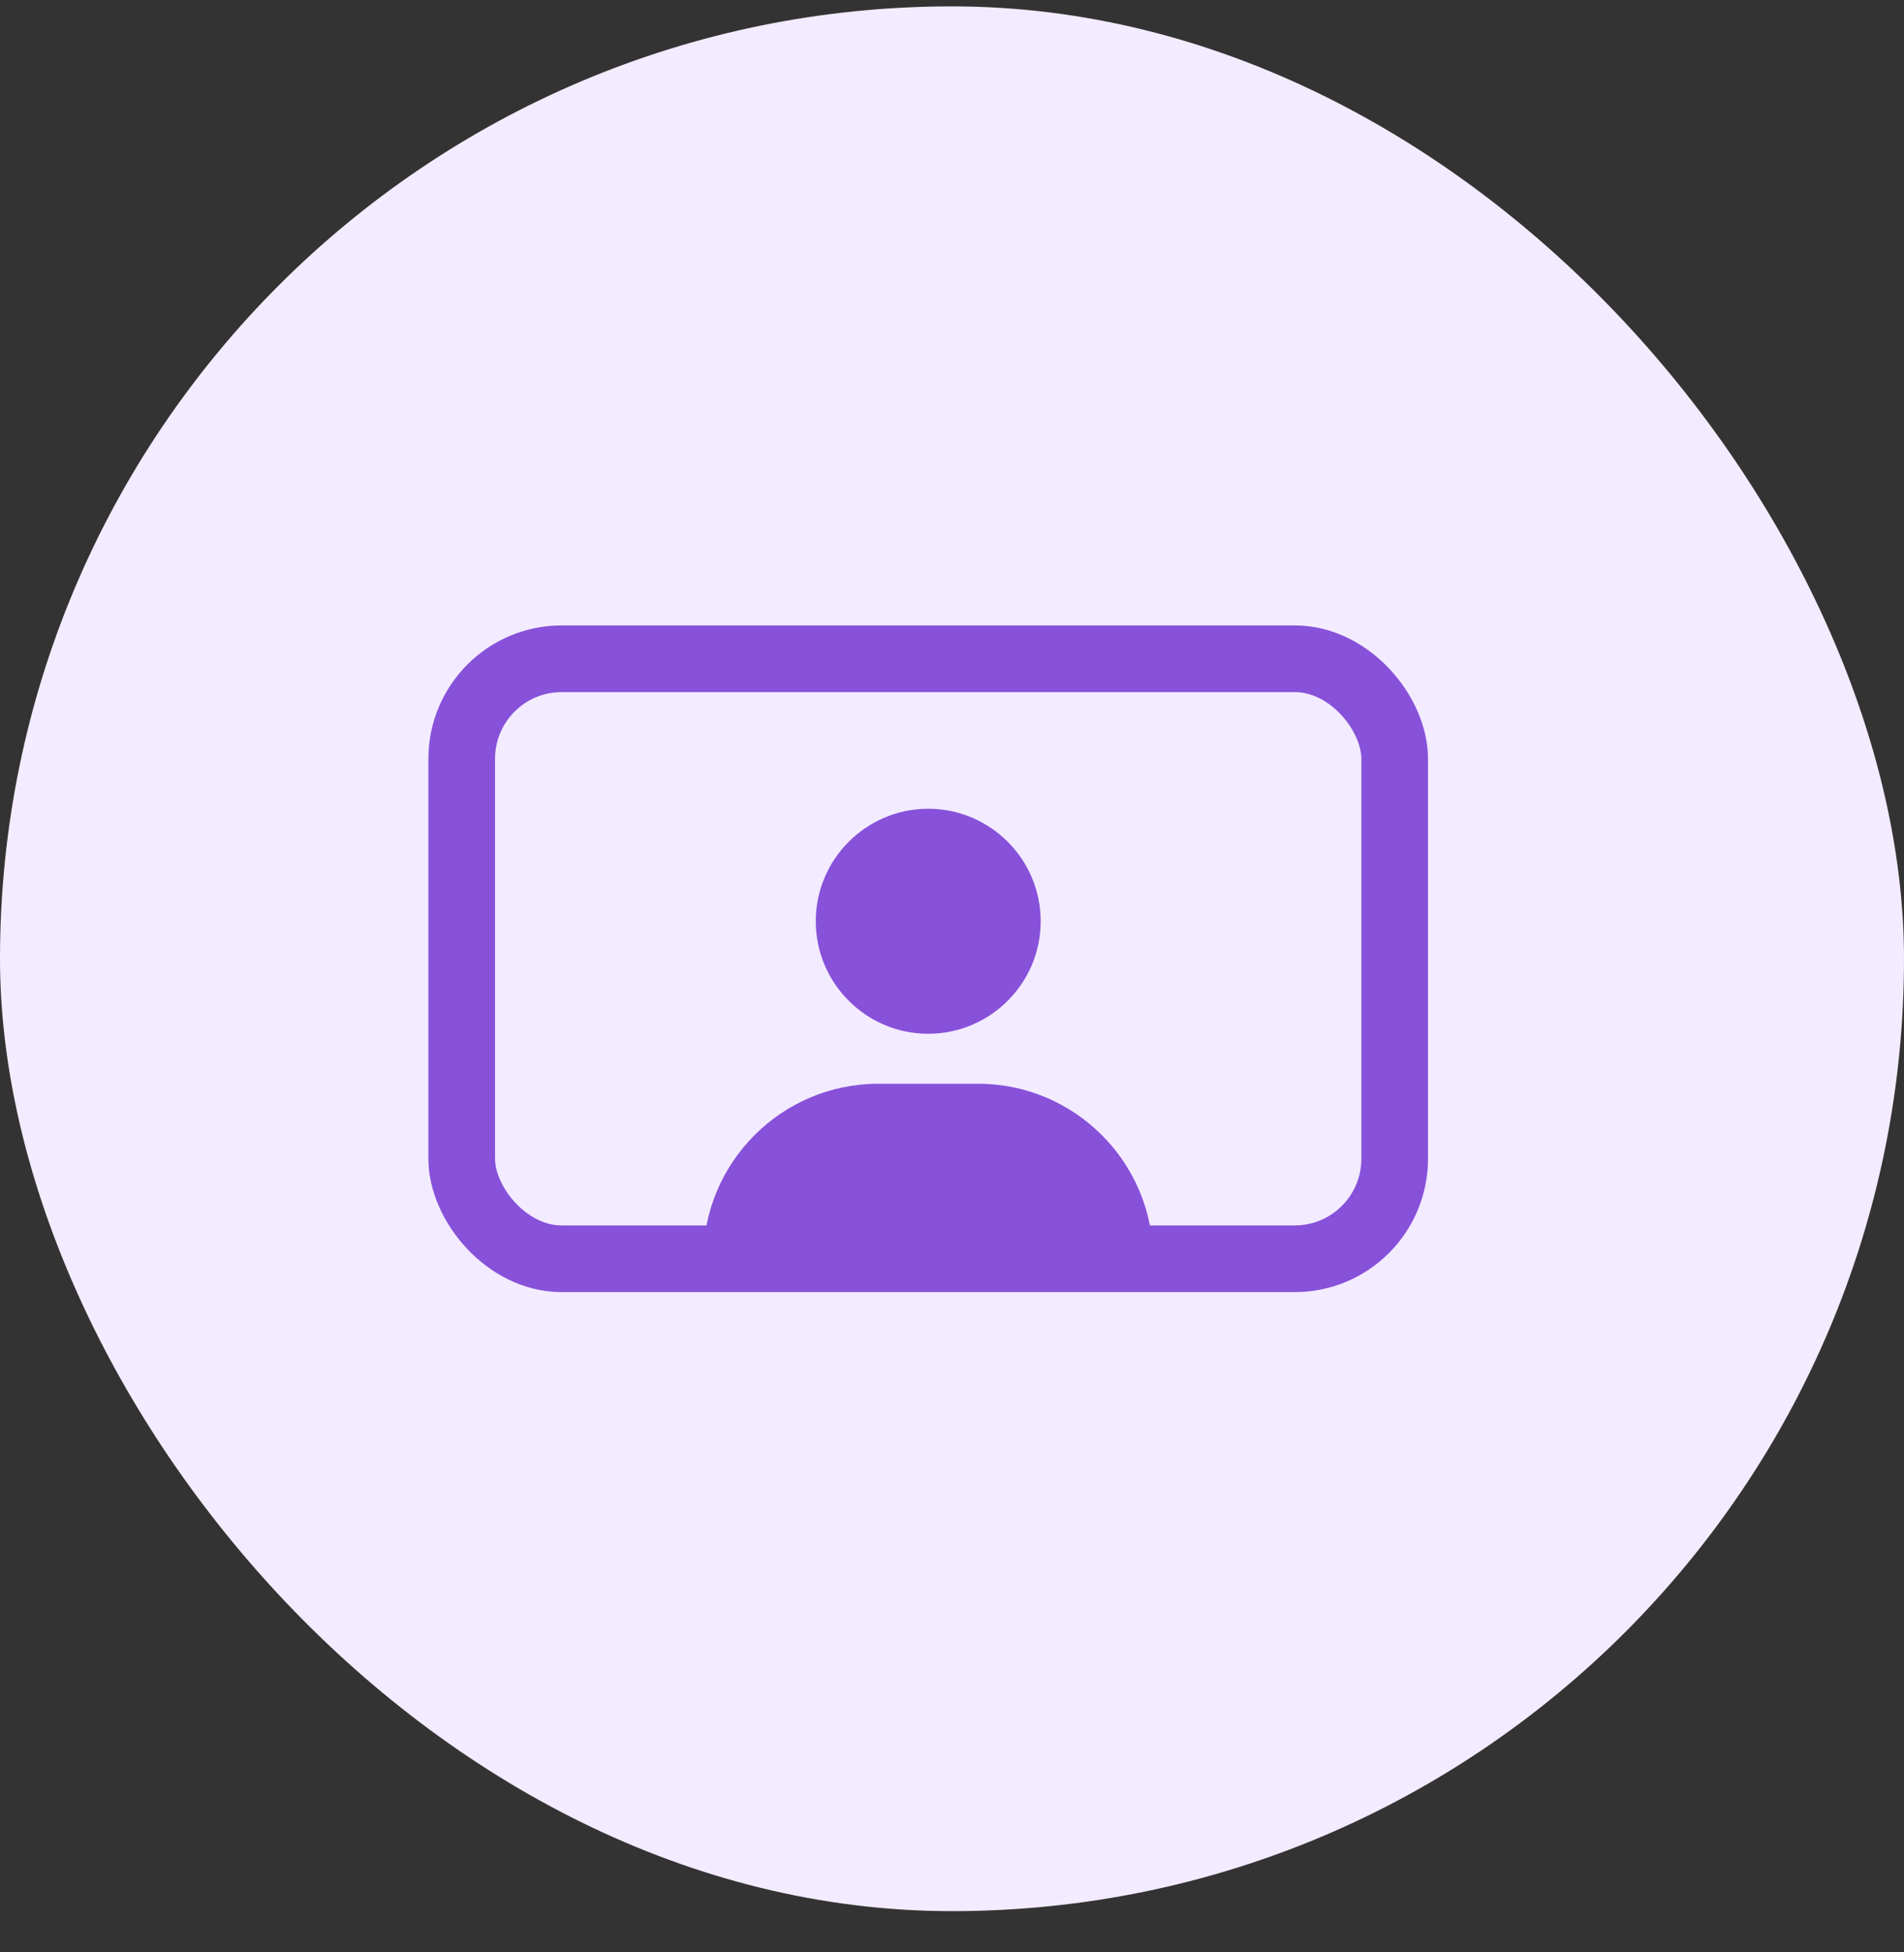
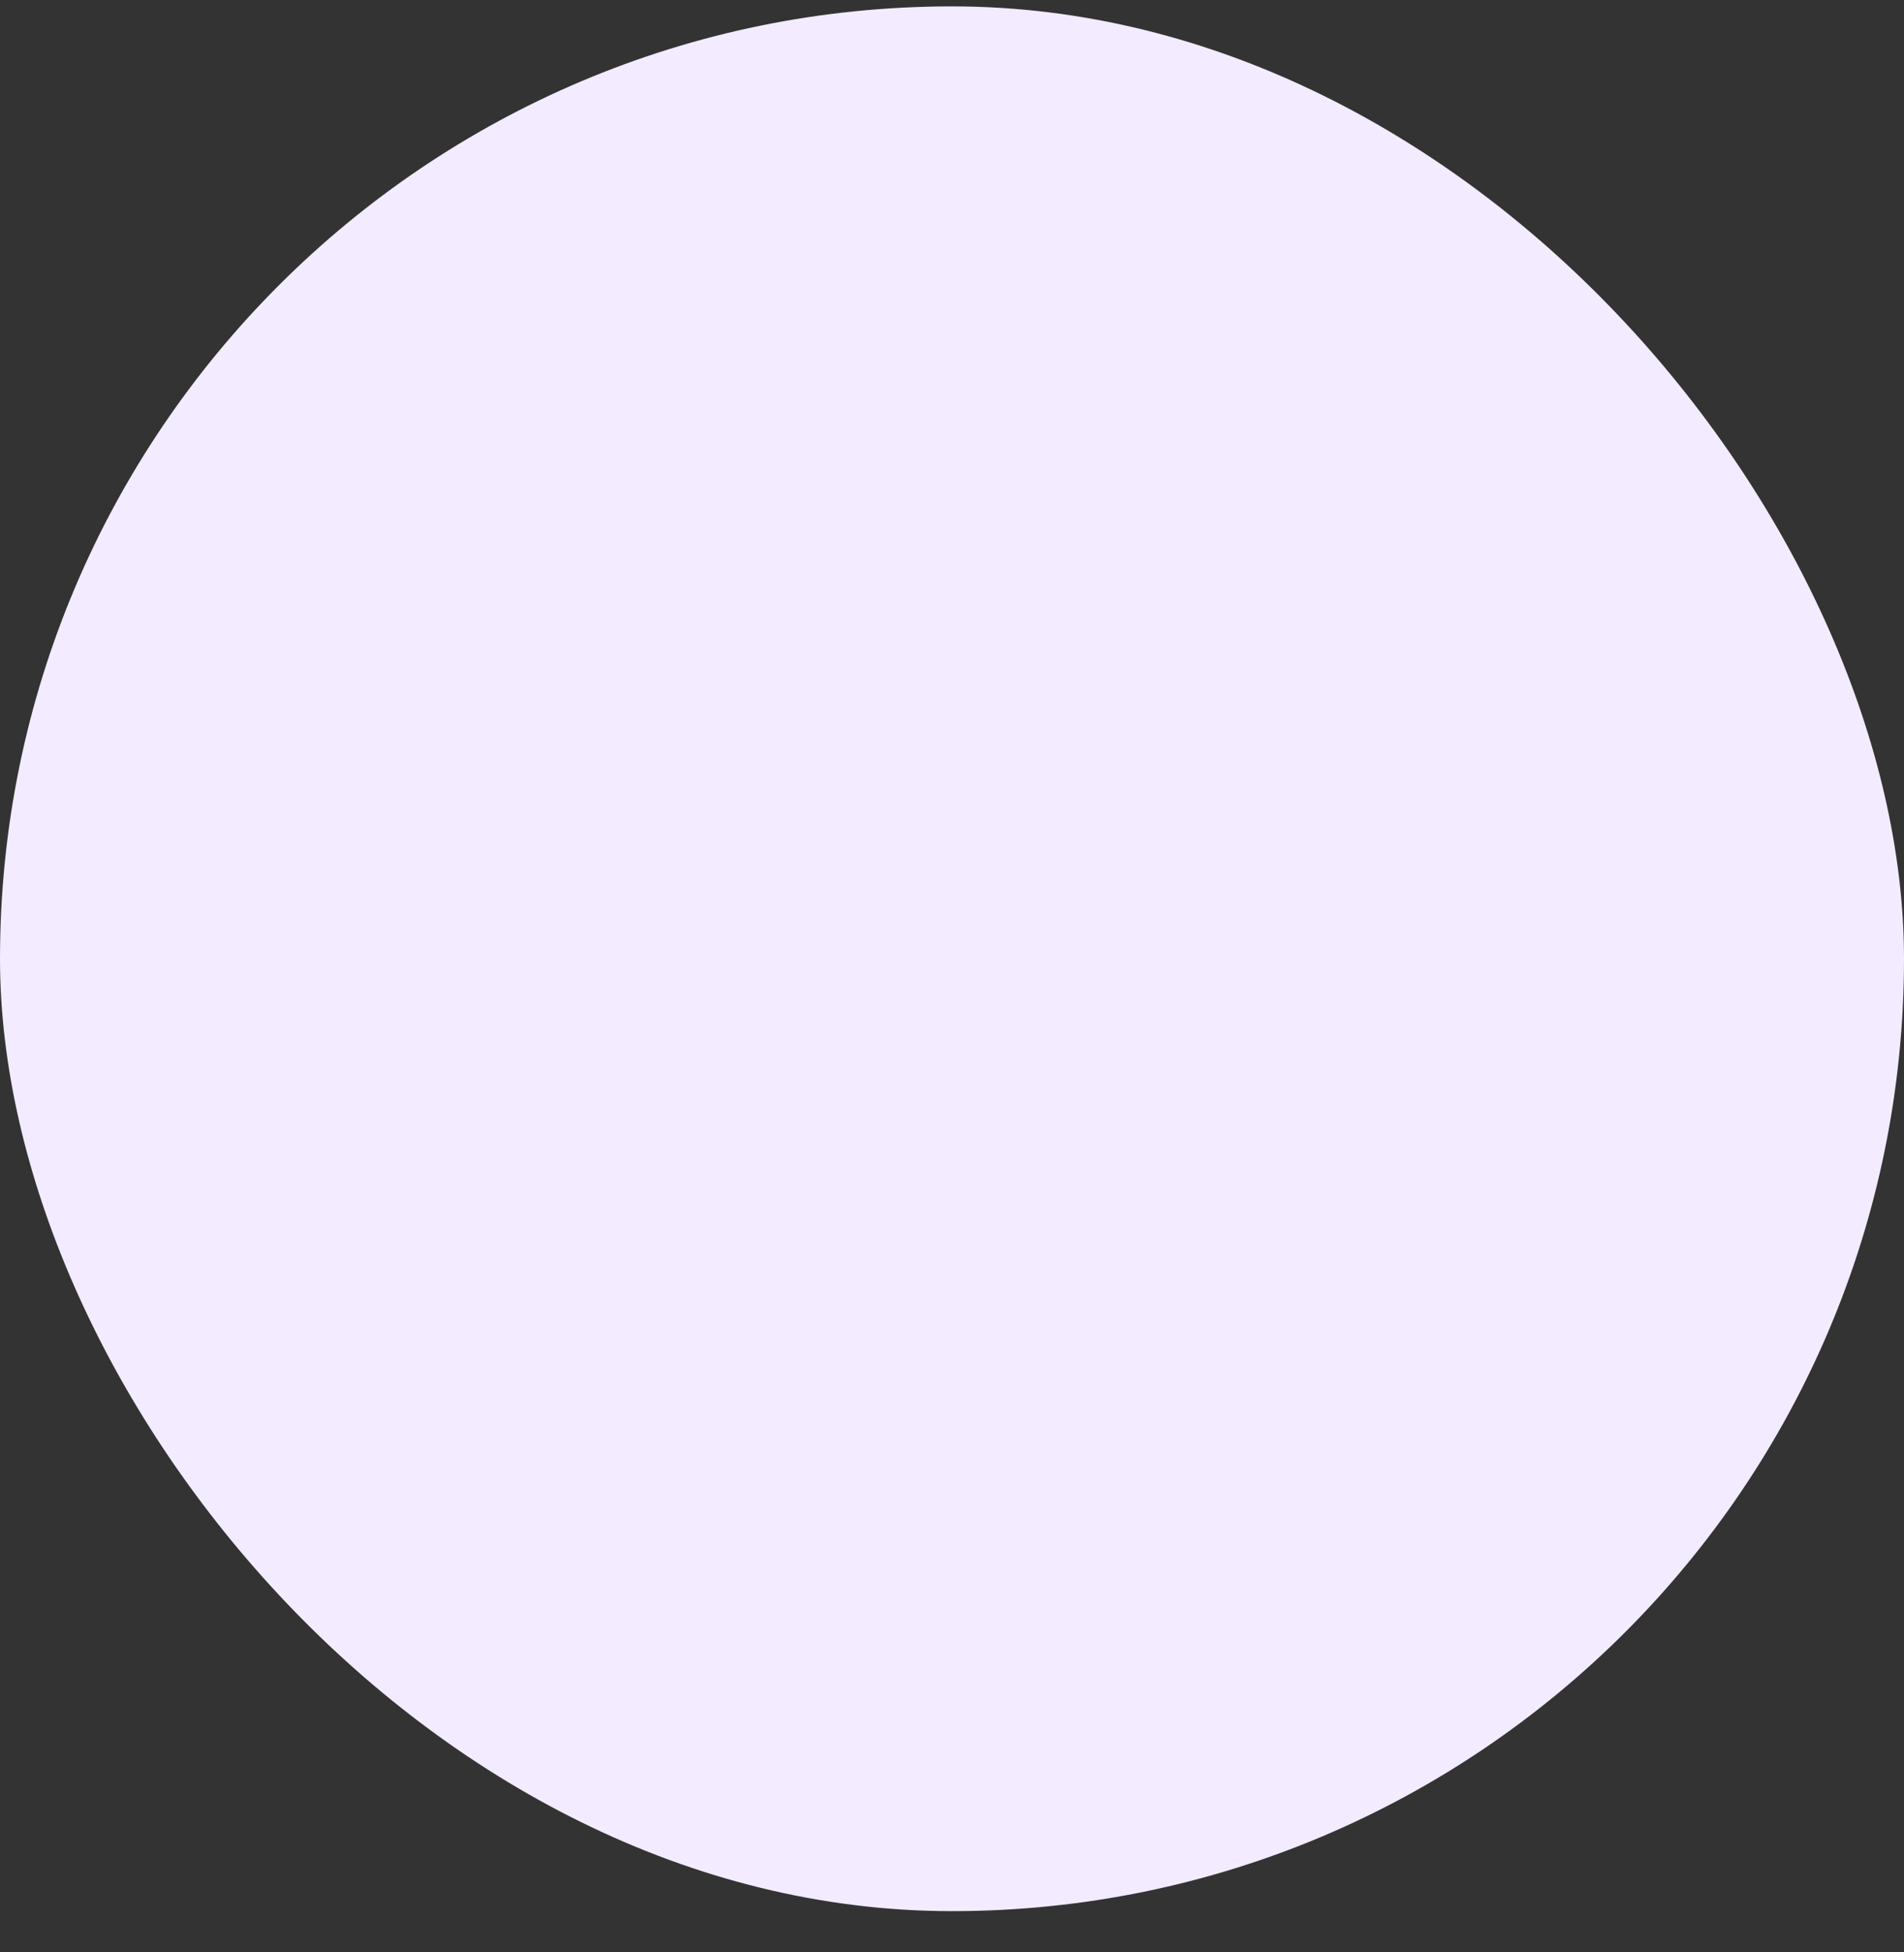
<svg xmlns="http://www.w3.org/2000/svg" width="40" height="41" viewBox="0 0 40 41" fill="none">
  <rect x="0" y="0" width="40" height="41" fill="#333333" stroke="none" />
  <rect y="0.134" width="40" height="40" rx="20" fill="#F3EBFF" />
-   <path d="M17.138 19.347C17.138 20.649 18.198 21.709 19.5 21.709C20.803 21.709 21.863 20.649 21.863 19.347C21.863 18.044 20.803 16.984 19.5 16.984C18.198 16.984 17.138 18.044 17.138 19.347ZM23.7 26.959H24.225V26.434C24.225 24.408 22.576 22.759 20.55 22.759H18.45C16.424 22.759 14.775 24.408 14.775 26.434V26.959H23.7Z" fill="#8751D9" />
-   <rect x="9.7" y="13.834" width="19.6" height="12.6" rx="2.1" stroke="#8751D9" stroke-width="1.4" />
</svg>